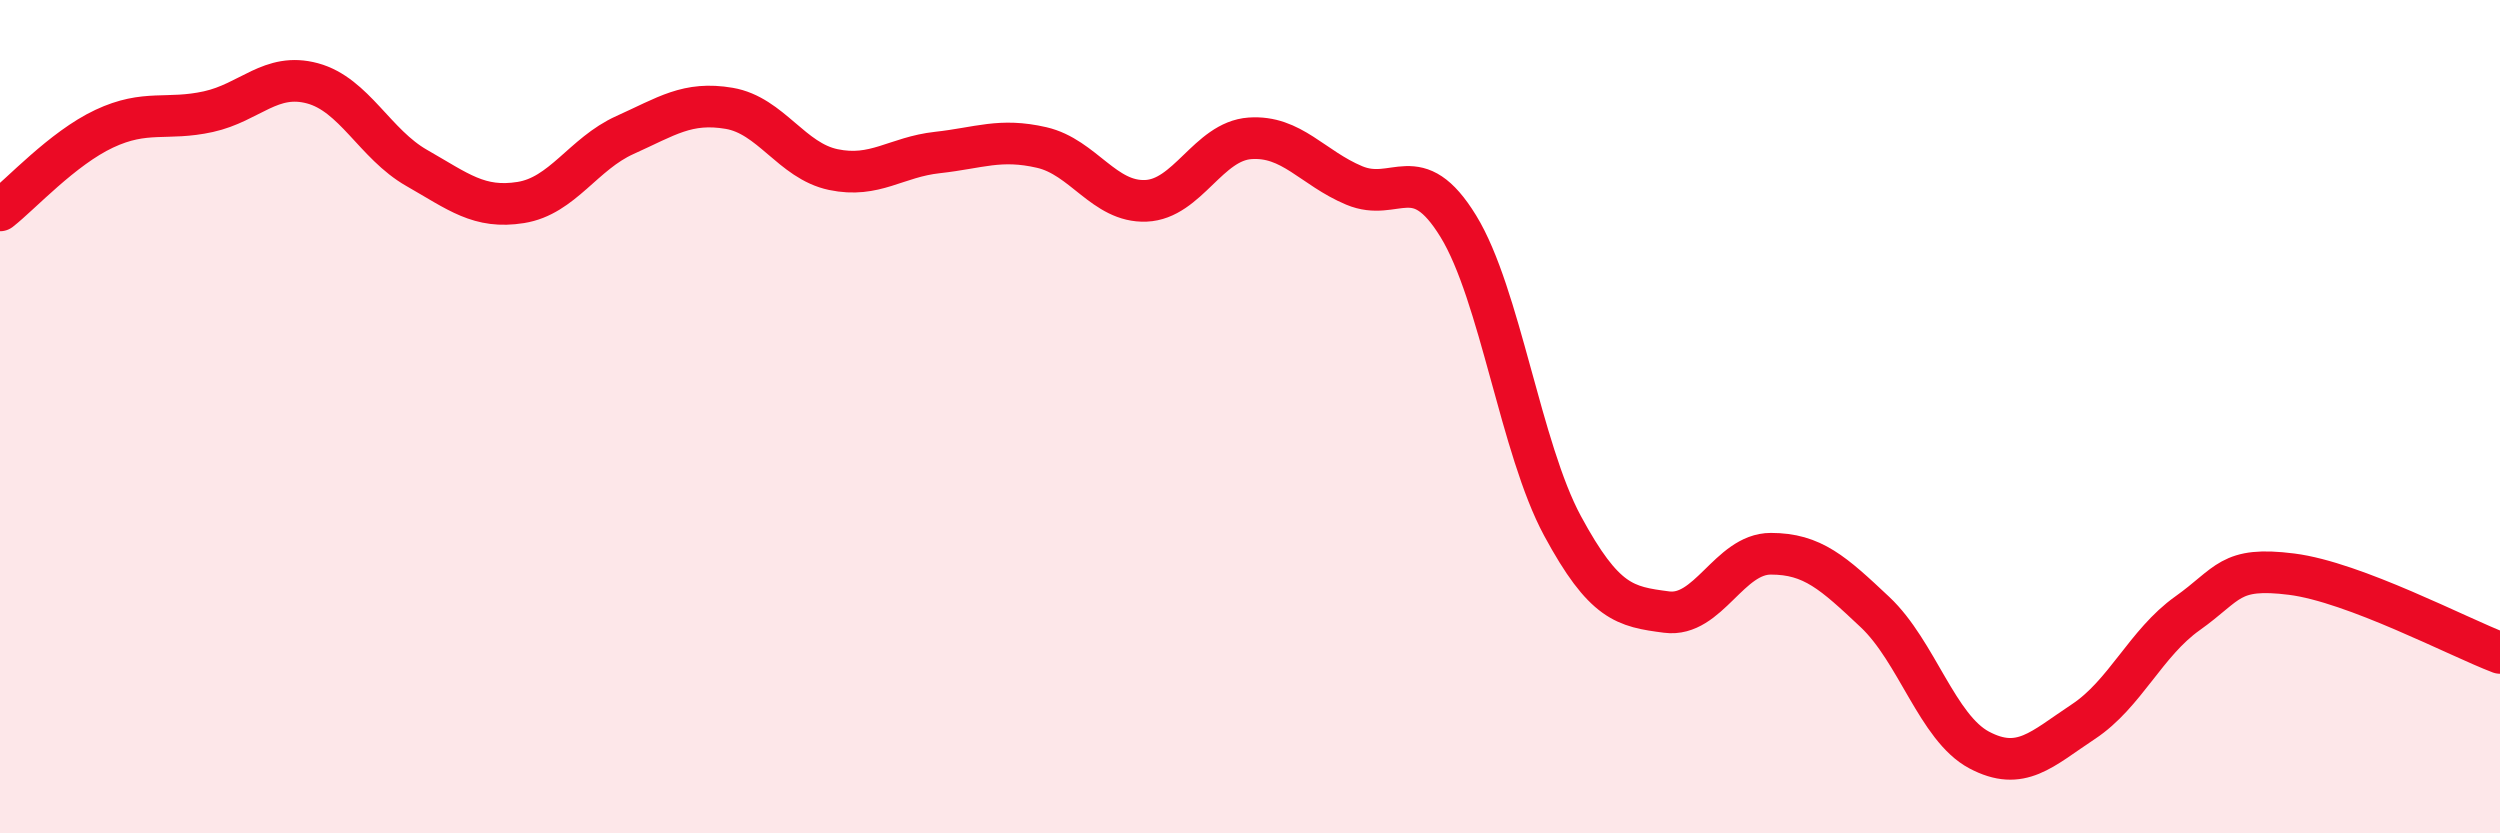
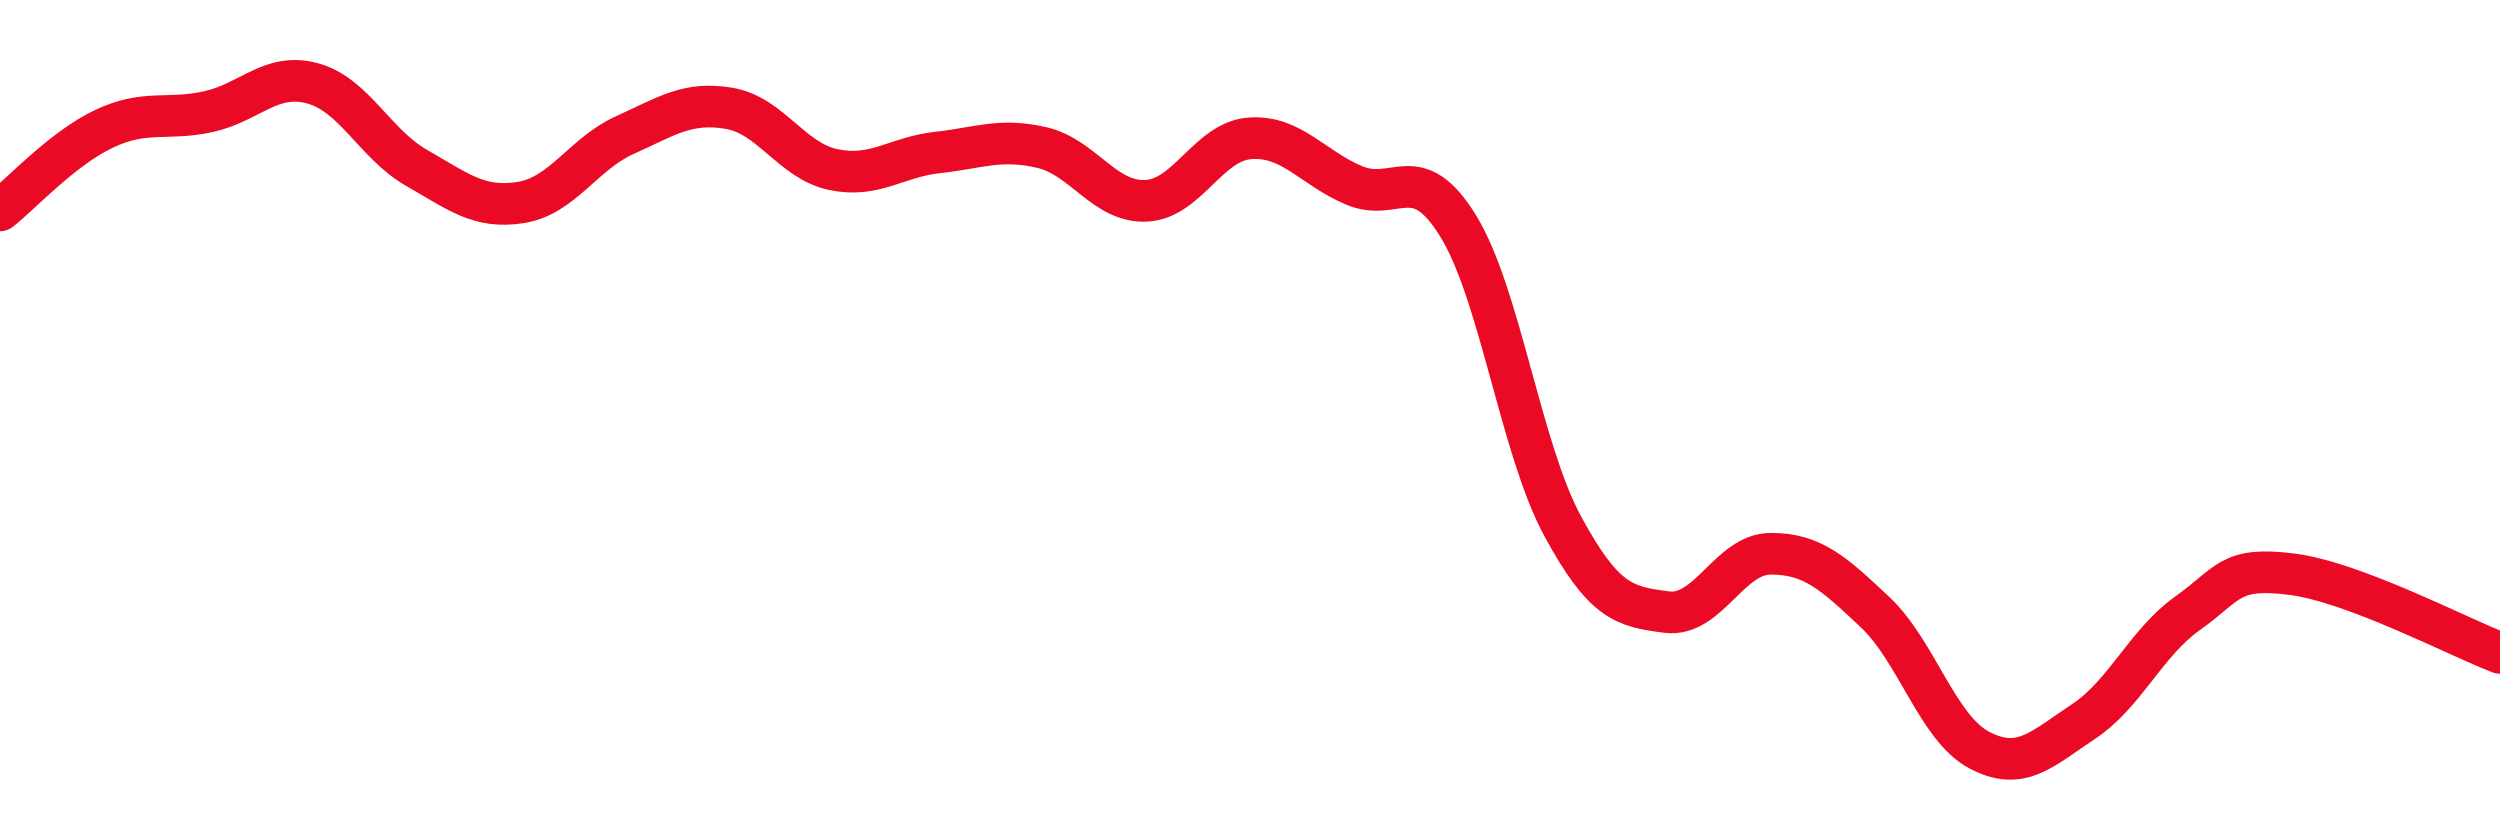
<svg xmlns="http://www.w3.org/2000/svg" width="60" height="20" viewBox="0 0 60 20">
-   <path d="M 0,5.05 C 0.5,4.66 1.5,3.56 2.5,3.09 C 3.5,2.62 4,2.9 5,2.68 C 6,2.46 6.5,1.73 7.5,2 C 8.5,2.27 9,3.46 10,4.03 C 11,4.6 11.5,5.02 12.5,4.86 C 13.5,4.7 14,3.69 15,3.24 C 16,2.79 16.5,2.43 17.5,2.6 C 18.5,2.77 19,3.86 20,4.07 C 21,4.28 21.5,3.77 22.5,3.66 C 23.5,3.55 24,3.31 25,3.54 C 26,3.77 26.5,4.86 27.5,4.82 C 28.5,4.78 29,3.39 30,3.32 C 31,3.25 31.5,4.03 32.5,4.45 C 33.5,4.87 34,3.8 35,5.43 C 36,7.06 36.5,10.77 37.5,12.62 C 38.5,14.47 39,14.56 40,14.69 C 41,14.82 41.5,13.29 42.5,13.29 C 43.5,13.29 44,13.75 45,14.69 C 46,15.63 46.5,17.47 47.5,18 C 48.5,18.53 49,17.98 50,17.32 C 51,16.66 51.5,15.43 52.5,14.72 C 53.5,14.01 53.5,13.59 55,13.78 C 56.5,13.97 59,15.29 60,15.67L60 20L0 20Z" fill="#EB0A25" opacity="0.1" stroke-linecap="round" stroke-linejoin="round" />
  <path d="M 0,5.05 C 0.5,4.66 1.5,3.56 2.5,3.09 C 3.5,2.62 4,2.9 5,2.68 C 6,2.46 6.5,1.73 7.5,2 C 8.5,2.27 9,3.46 10,4.03 C 11,4.6 11.5,5.02 12.5,4.86 C 13.5,4.7 14,3.69 15,3.24 C 16,2.79 16.5,2.43 17.5,2.6 C 18.5,2.77 19,3.86 20,4.07 C 21,4.28 21.5,3.77 22.5,3.66 C 23.5,3.55 24,3.31 25,3.54 C 26,3.77 26.5,4.86 27.5,4.82 C 28.5,4.78 29,3.39 30,3.32 C 31,3.25 31.5,4.03 32.5,4.45 C 33.5,4.87 34,3.8 35,5.43 C 36,7.06 36.5,10.77 37.5,12.62 C 38.5,14.47 39,14.56 40,14.69 C 41,14.82 41.5,13.29 42.5,13.29 C 43.5,13.29 44,13.75 45,14.69 C 46,15.63 46.5,17.47 47.5,18 C 48.5,18.53 49,17.98 50,17.32 C 51,16.66 51.5,15.43 52.5,14.72 C 53.5,14.01 53.5,13.59 55,13.78 C 56.5,13.97 59,15.29 60,15.67" stroke="#EB0A25" stroke-width="1" fill="none" stroke-linecap="round" stroke-linejoin="round" />
</svg>